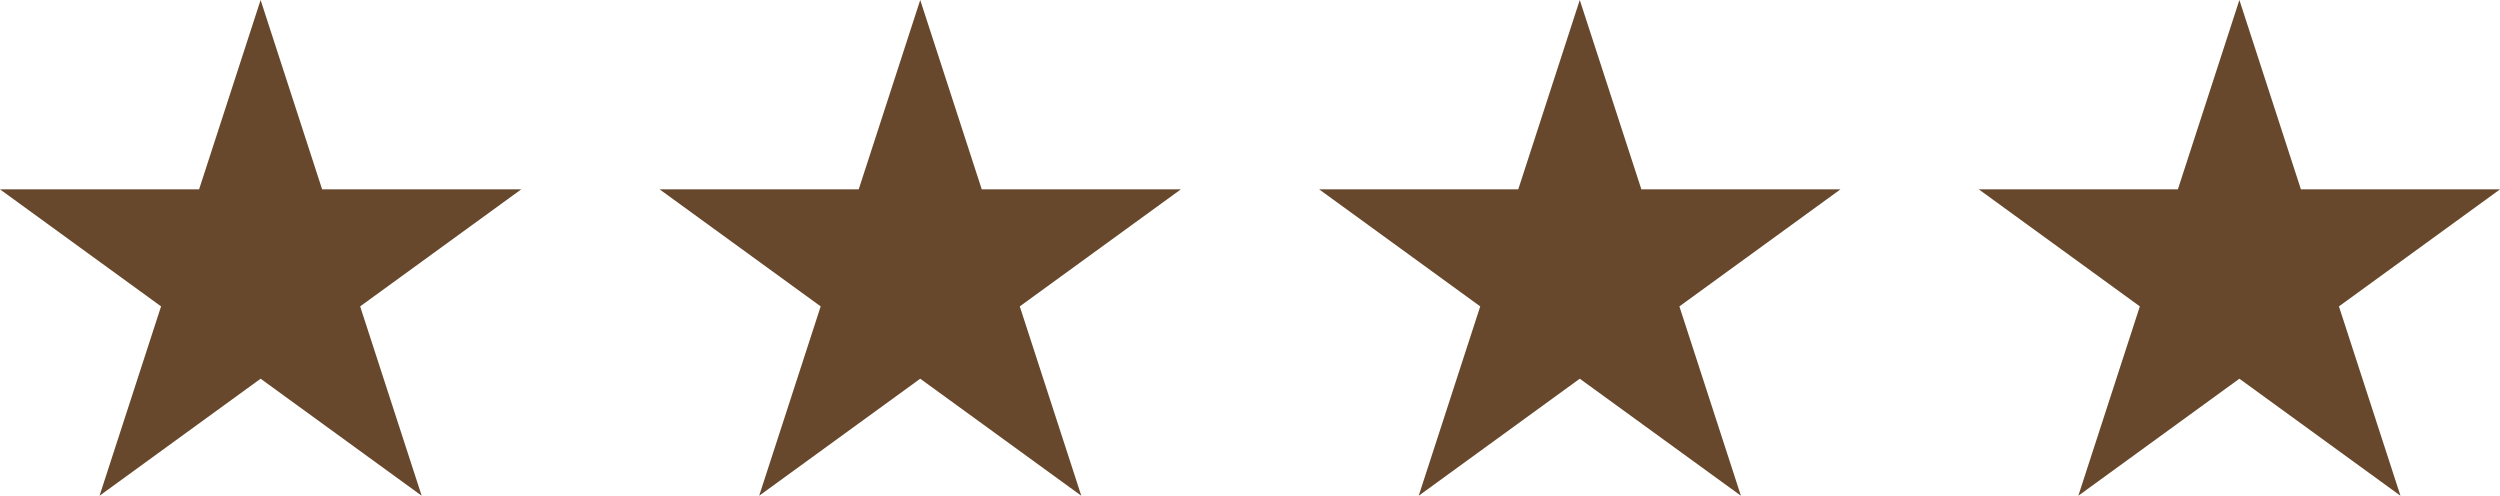
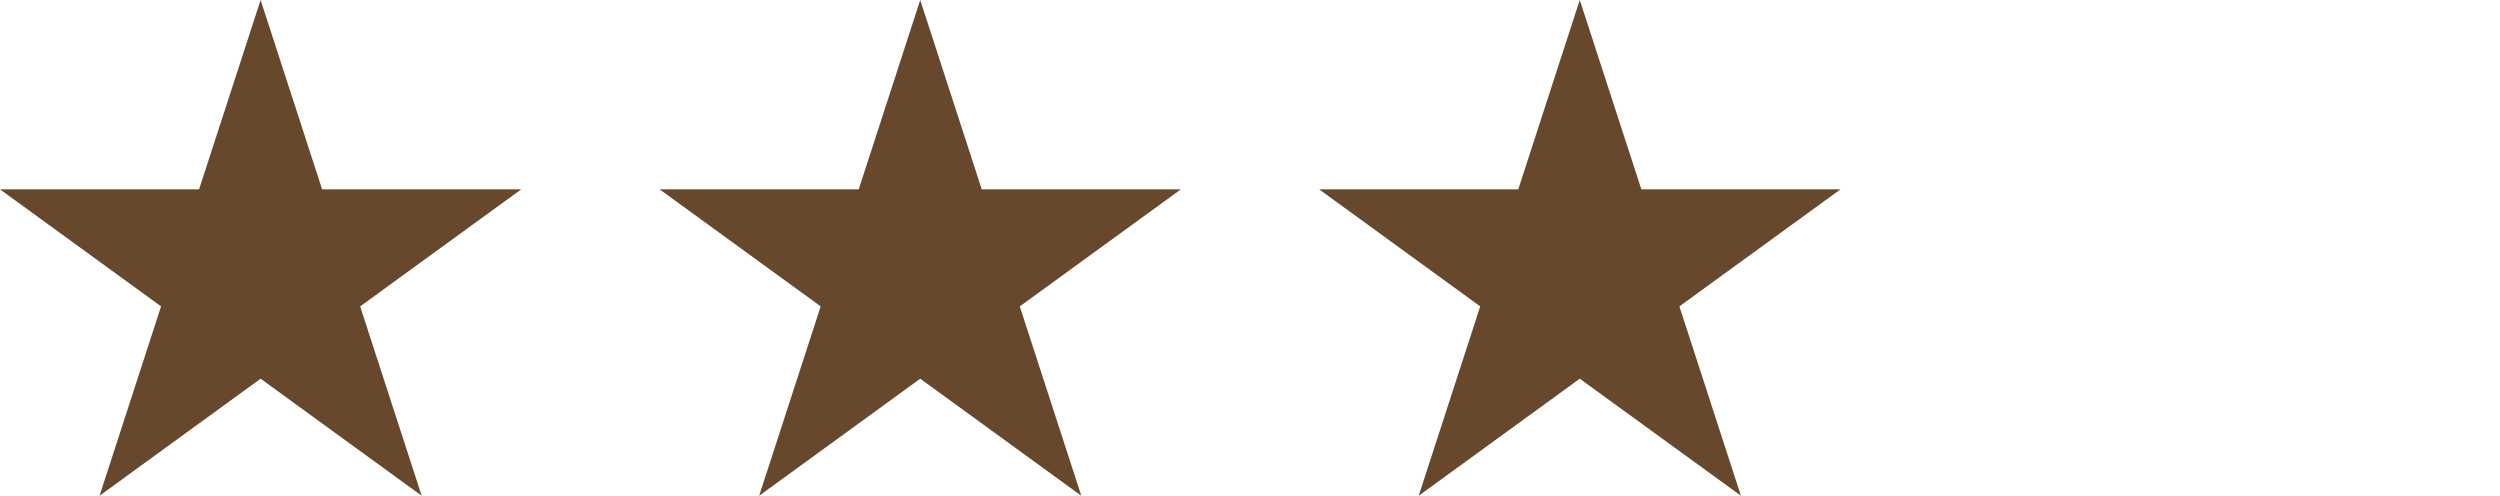
<svg xmlns="http://www.w3.org/2000/svg" id="Ebene_1" viewBox="0 0 328.75 65.19">
  <polygon points="34.27 0 42.36 24.9 68.54 24.9 47.36 40.29 55.45 65.19 34.27 49.8 13.09 65.19 21.18 40.29 0 24.9 26.18 24.9 34.27 0" style="fill:#68482c;" />
  <polygon points="121.01 0 129.1 24.9 155.28 24.9 134.1 40.29 142.19 65.19 121.01 49.8 99.83 65.19 107.92 40.29 86.74 24.9 112.92 24.9 121.01 0" style="fill:#68482c;" />
  <polygon points="207.74 0 215.84 24.9 242.02 24.9 220.84 40.29 228.93 65.19 207.74 49.8 186.56 65.19 194.65 40.29 173.47 24.9 199.65 24.9 207.74 0" style="fill:#68482c;" />
-   <polygon points="294.48 0 302.57 24.9 328.75 24.9 307.57 40.29 315.66 65.19 294.48 49.8 273.3 65.19 281.39 40.29 260.21 24.9 286.39 24.9 294.48 0" style="fill:#68482c;" />
</svg>